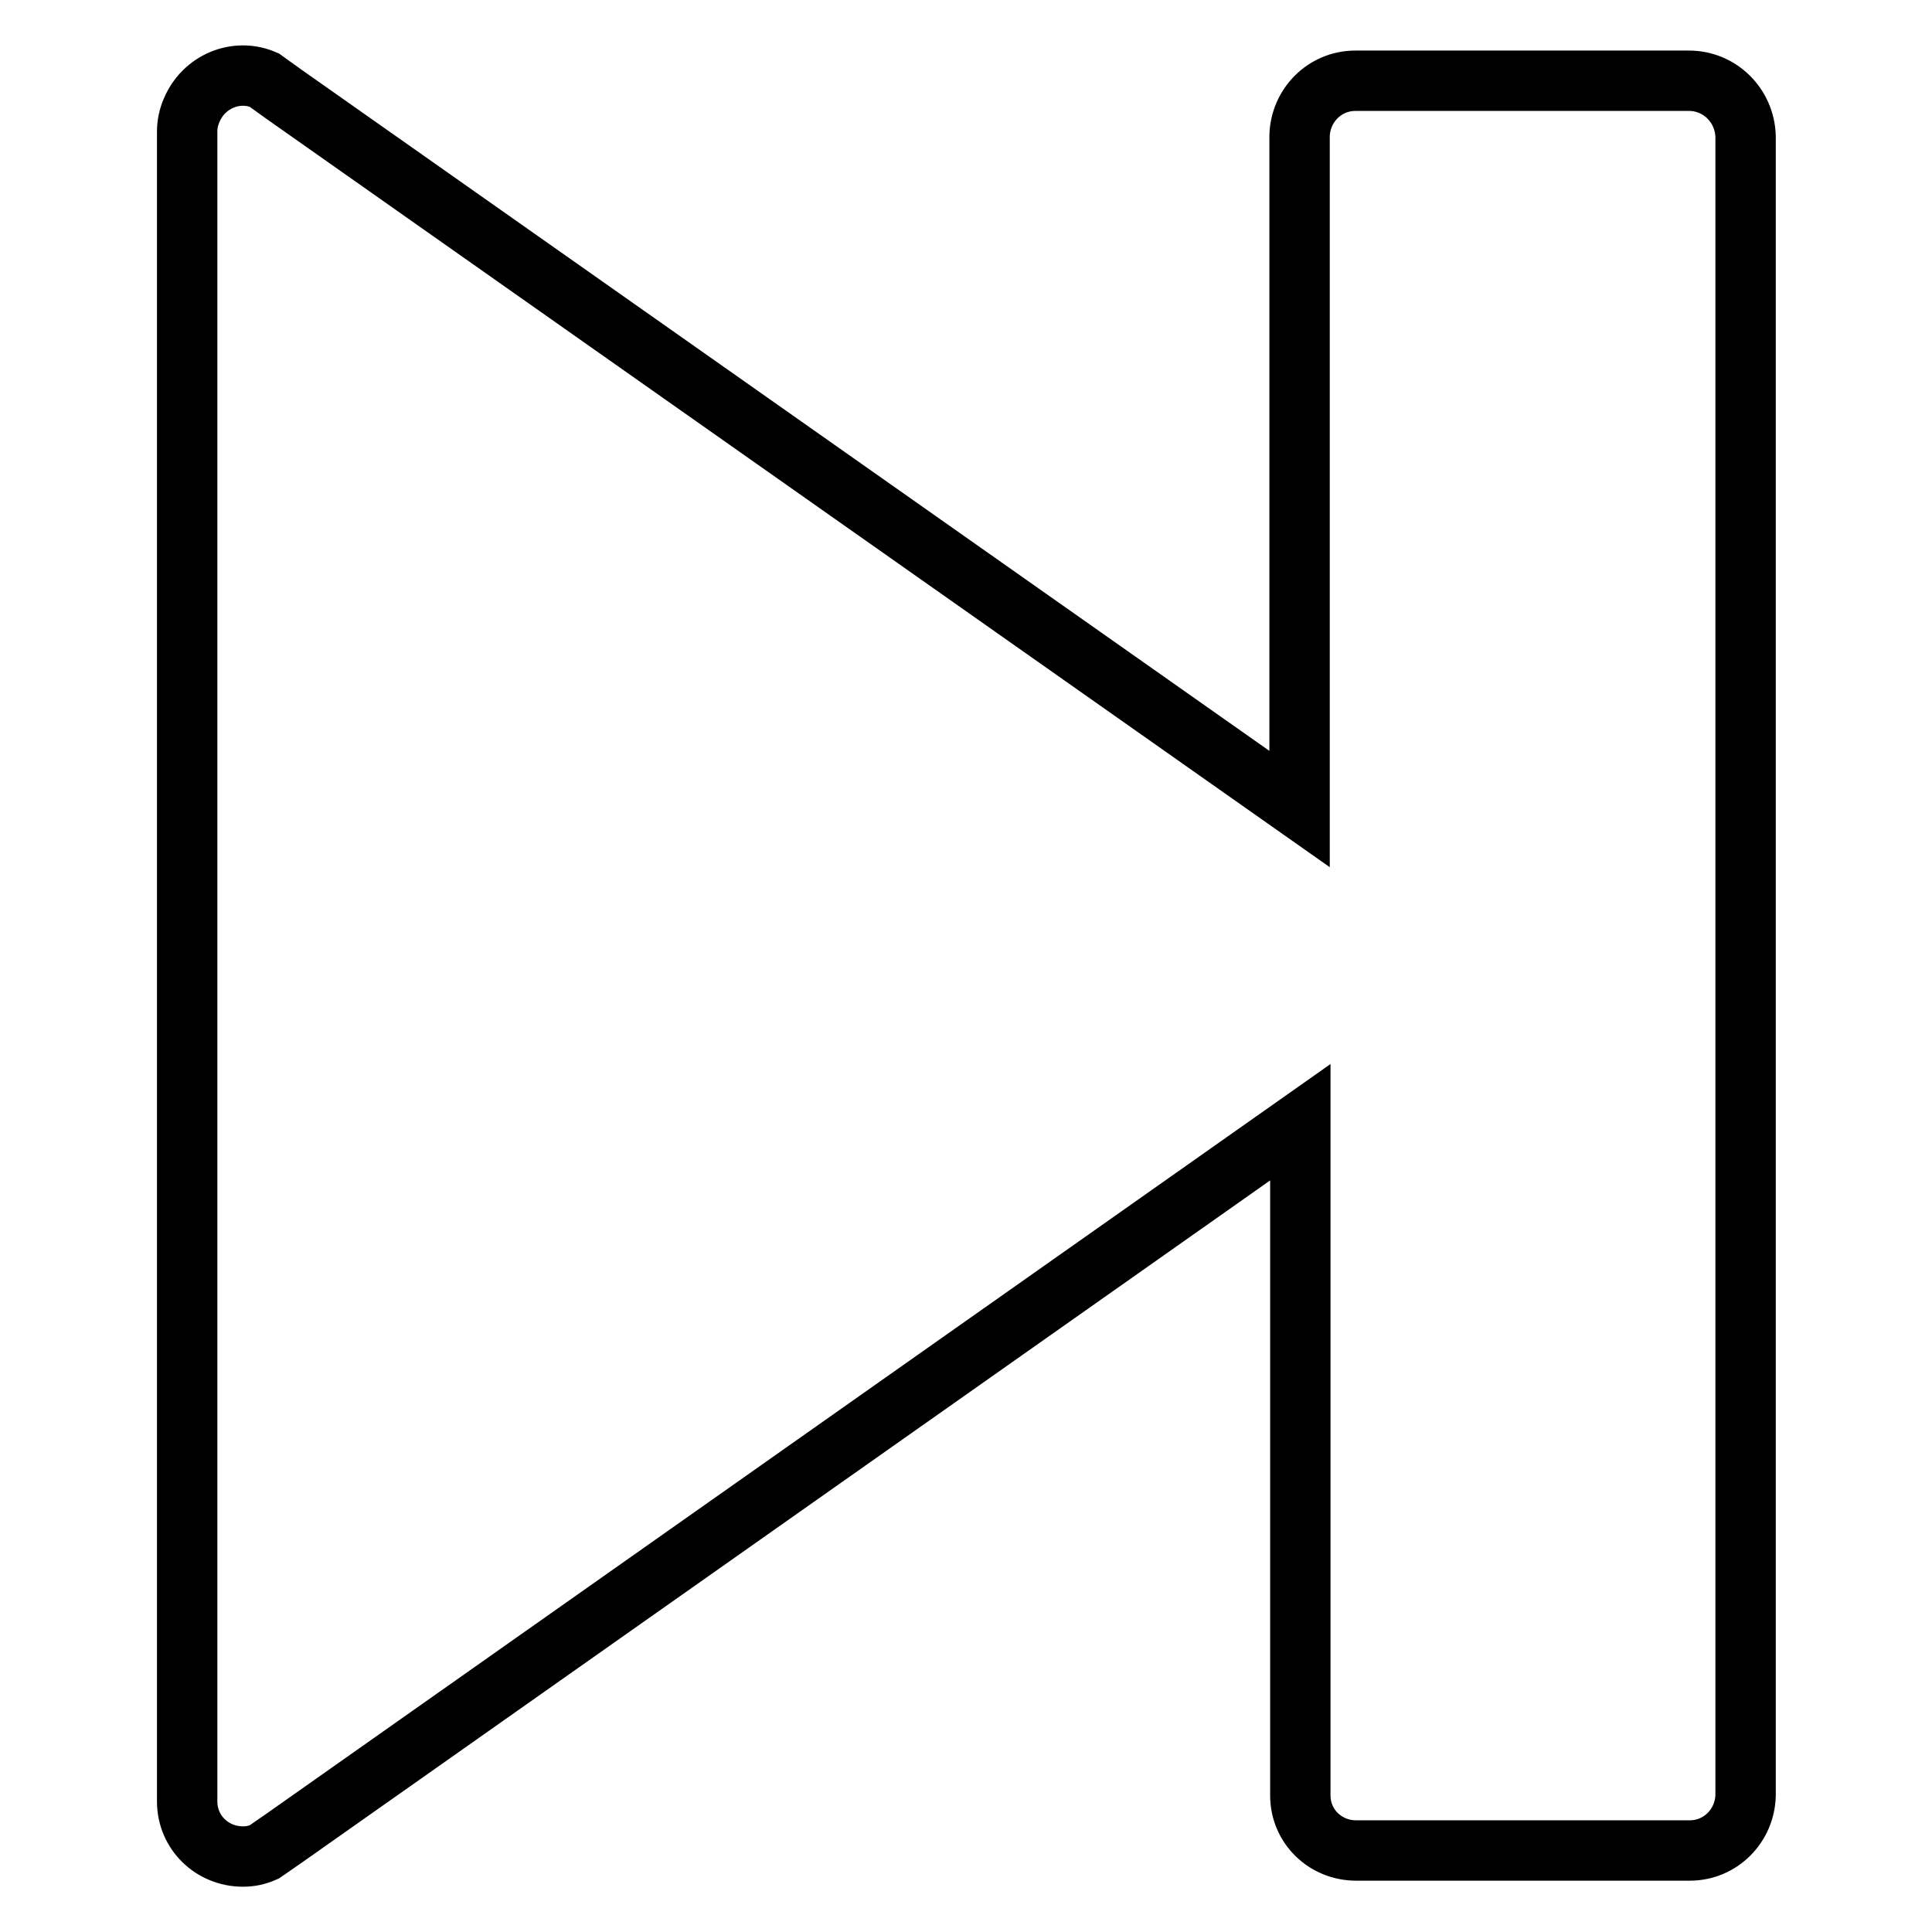
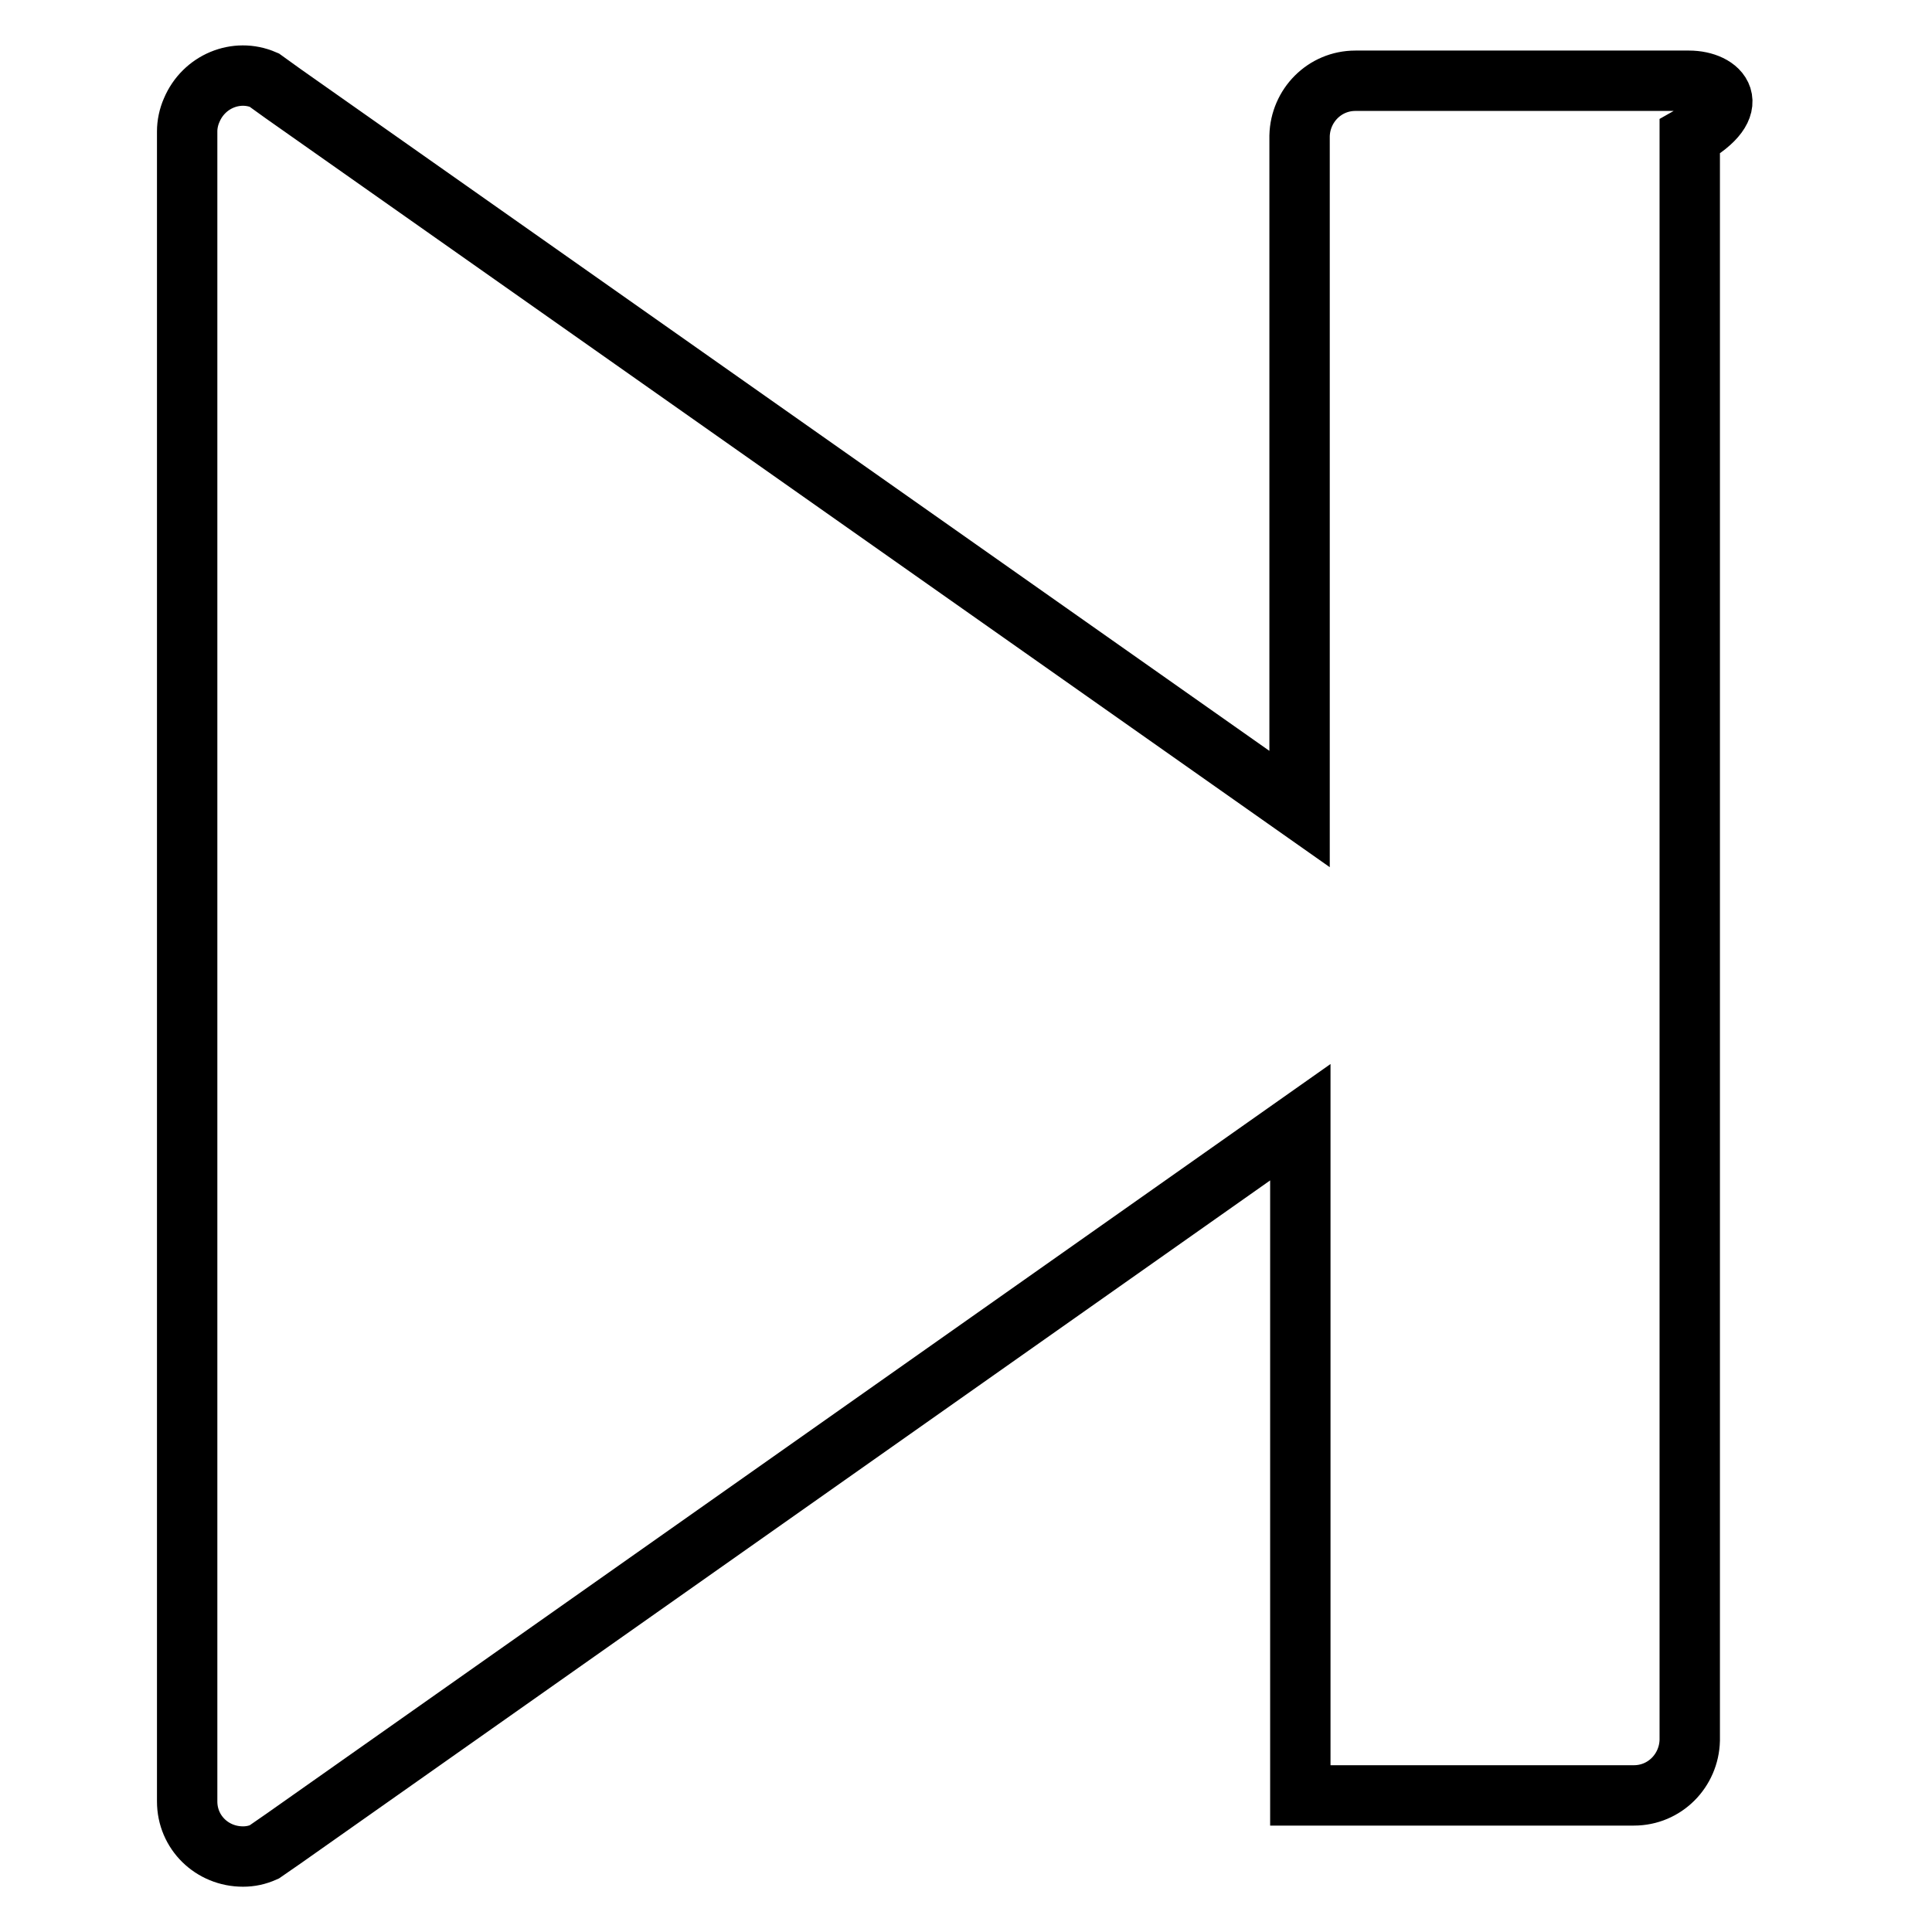
<svg xmlns="http://www.w3.org/2000/svg" version="1.1" x="0px" y="0px" viewBox="0 0 256 256" enable-background="new 0 0 256 256" xml:space="preserve">
  <g>
-     <path stroke-width="8" fill-opacity="0" stroke="#000000" d="M223.8,10.7h-44.2c-4.1,0-7.3,3.3-7.4,7.3v89.2L37.5,12.4L35,10.6c-3.7-1.6-8,0.2-9.6,4 c-0.4,0.9-0.6,1.9-0.6,2.8v221.3c0,4.1,3.3,7.3,7.4,7.3c1,0,1.9-0.2,2.8-0.6l2.6-1.8l134.7-94.9v89.2c0,4.1,3.3,7.3,7.4,7.3h44.2 c4.1,0,7.3-3.3,7.4-7.3V18.1C231.2,14,227.9,10.7,223.8,10.7z" />
+     <path stroke-width="8" fill-opacity="0" stroke="#000000" d="M223.8,10.7h-44.2c-4.1,0-7.3,3.3-7.4,7.3v89.2L37.5,12.4L35,10.6c-3.7-1.6-8,0.2-9.6,4 c-0.4,0.9-0.6,1.9-0.6,2.8v221.3c0,4.1,3.3,7.3,7.4,7.3c1,0,1.9-0.2,2.8-0.6l2.6-1.8l134.7-94.9v89.2h44.2 c4.1,0,7.3-3.3,7.4-7.3V18.1C231.2,14,227.9,10.7,223.8,10.7z" />
  </g>
</svg>